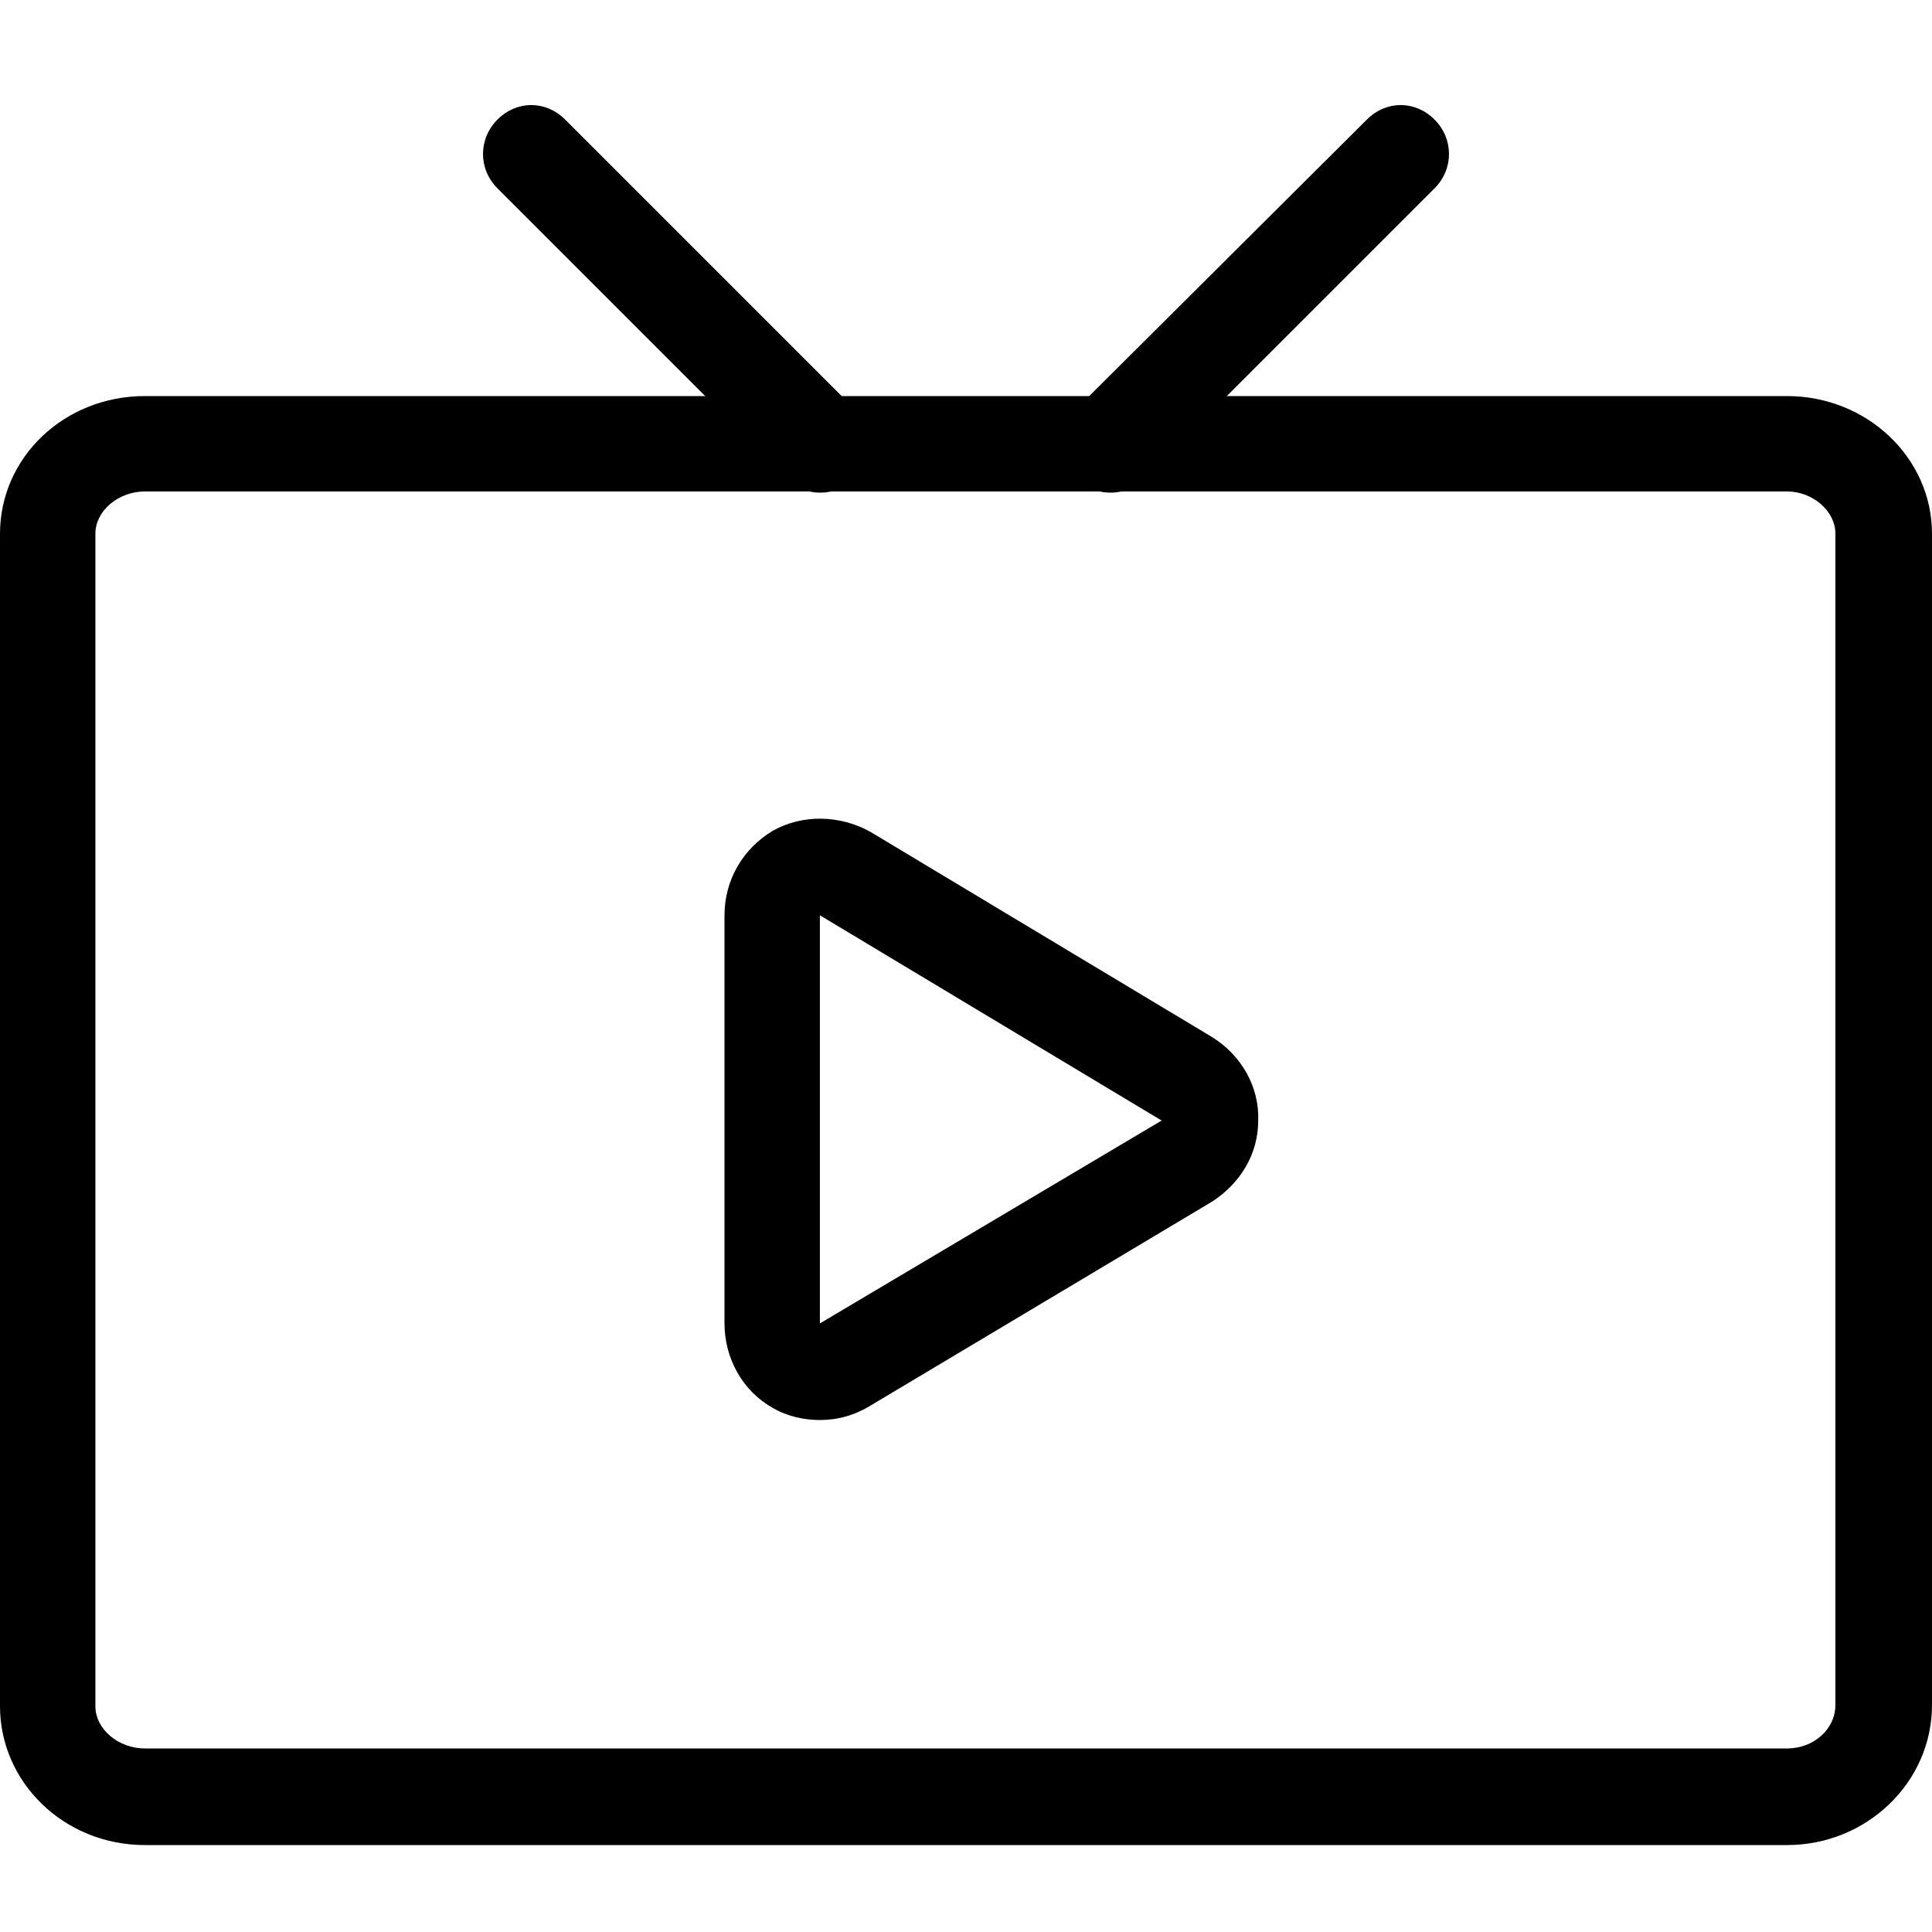
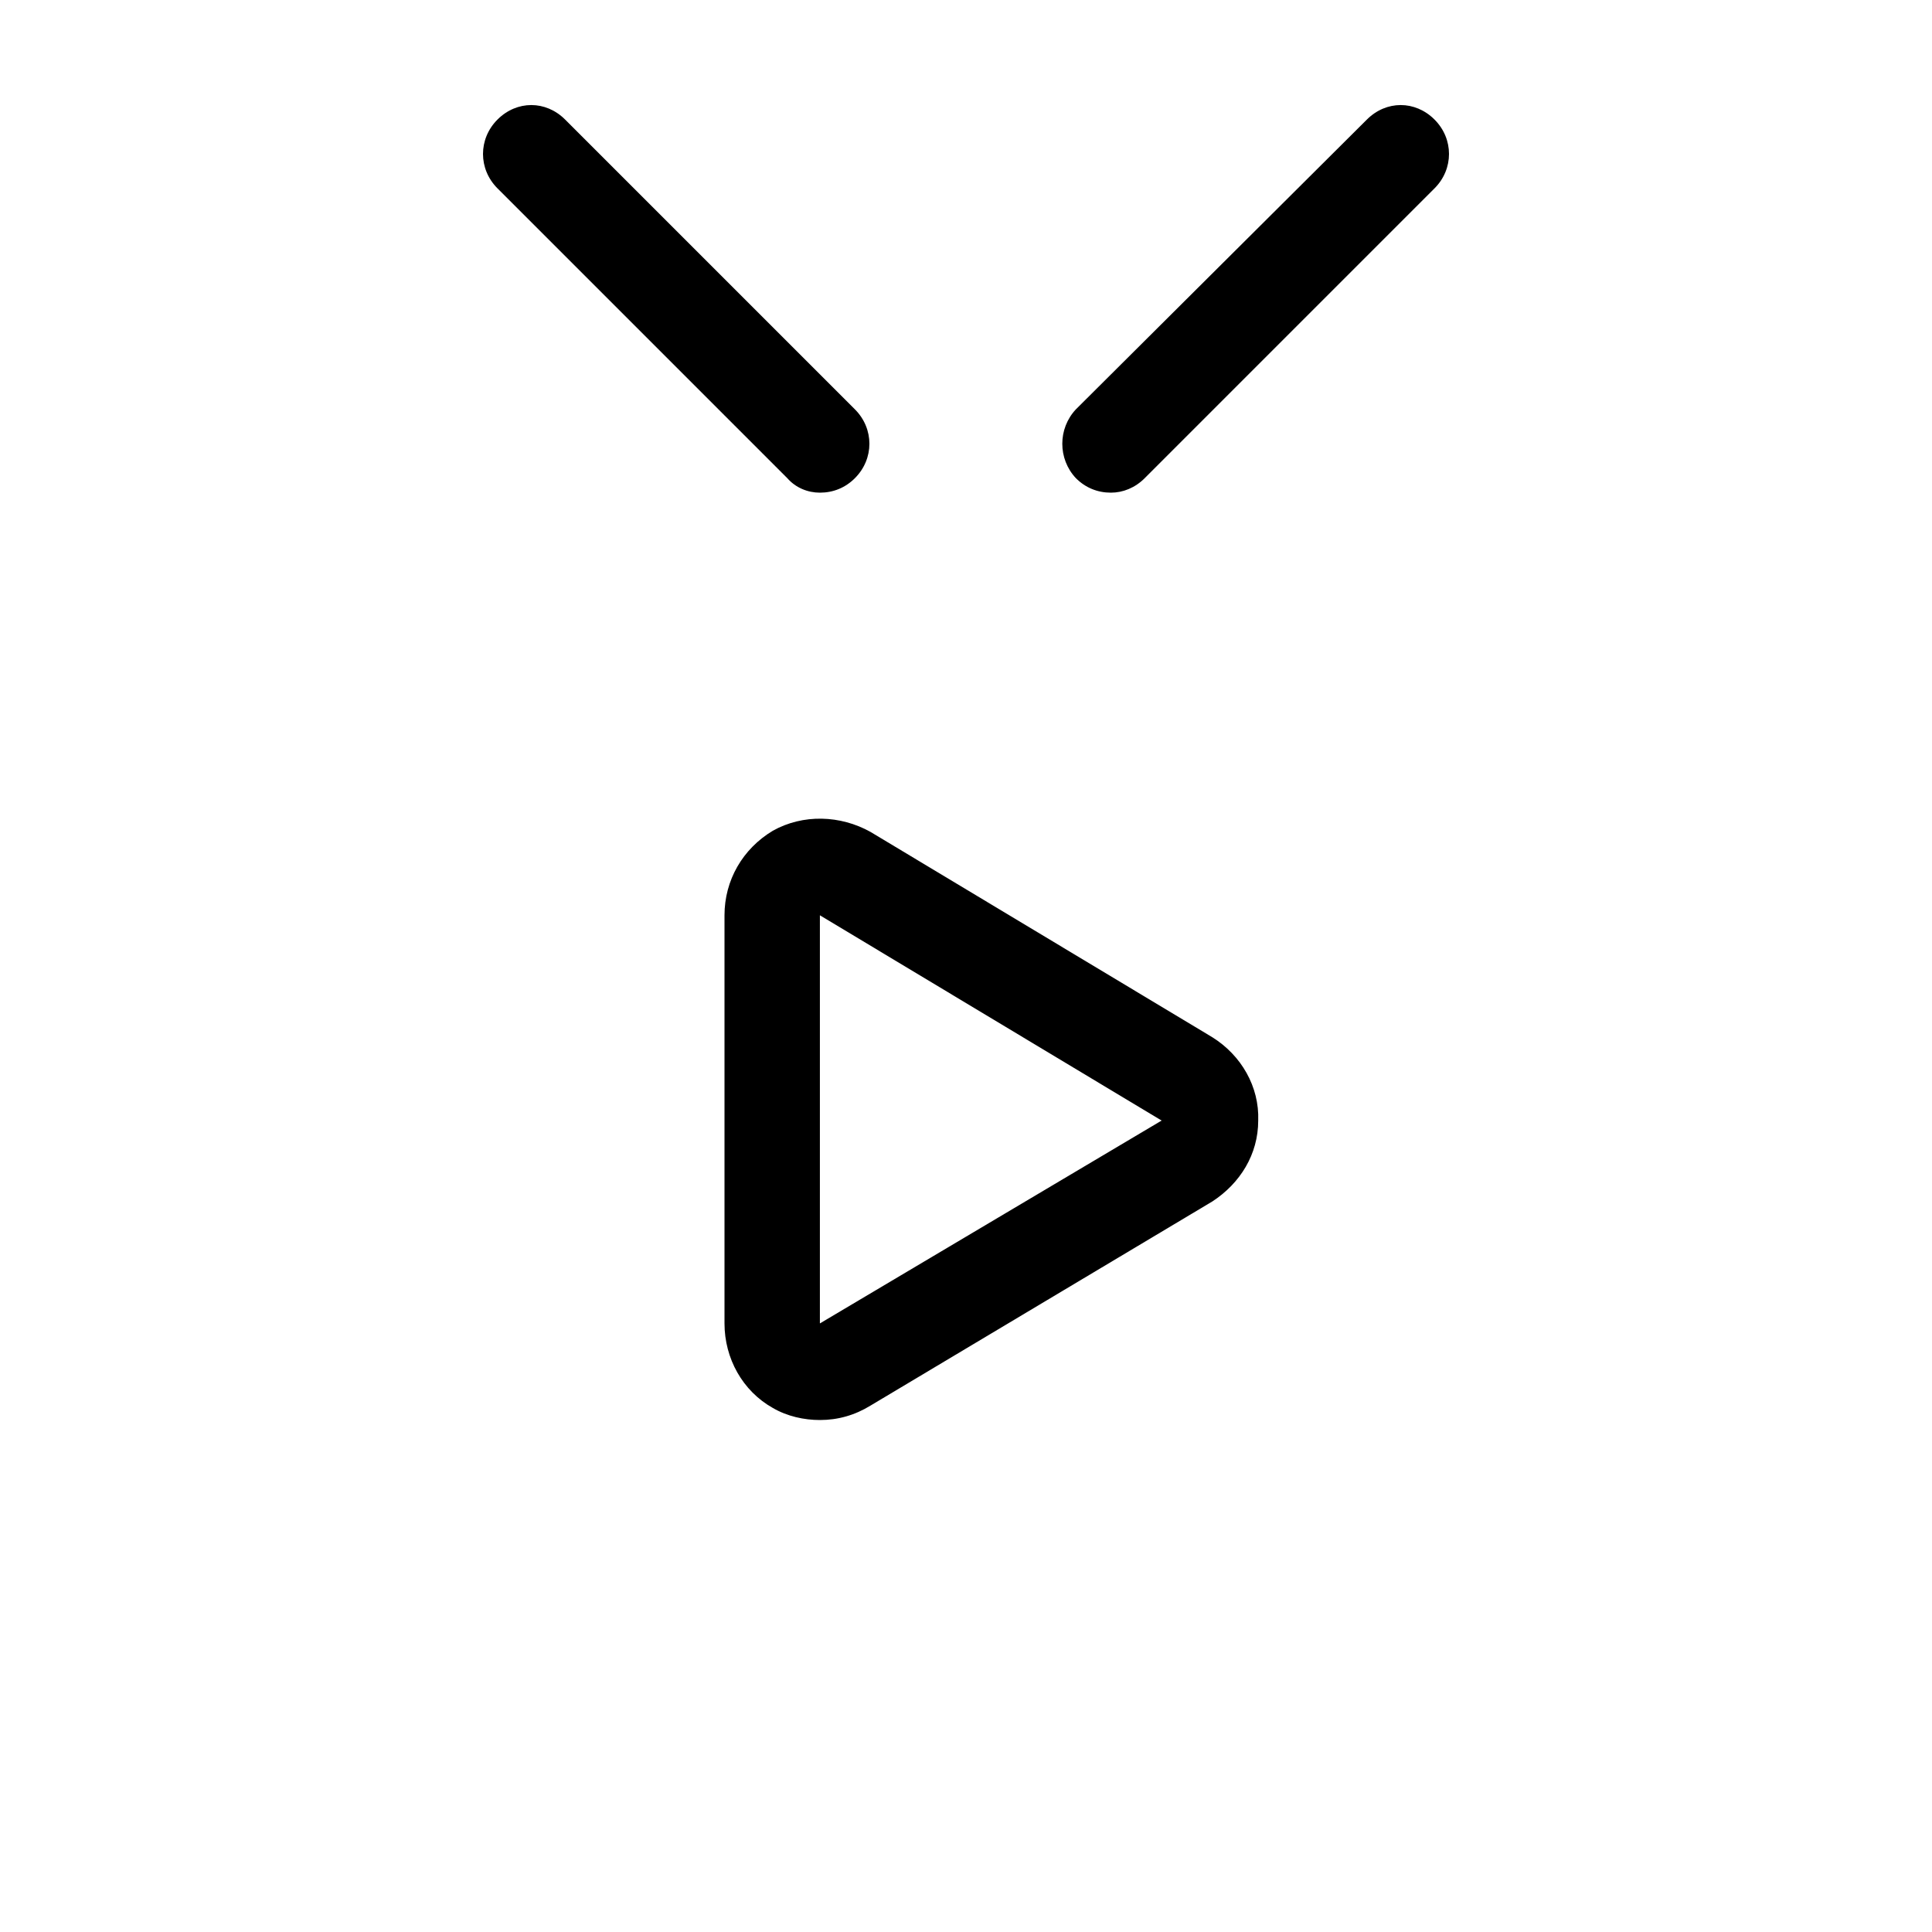
<svg xmlns="http://www.w3.org/2000/svg" width="16" height="16" viewBox="0 0 16 16" fill="none">
  <desc>
			Created with Pixso.
	</desc>
  <defs>
    <clipPath id="clip1946_175">
      <rect id="电视直播" width="16" height="16" fill="white" fill-opacity="0" />
    </clipPath>
  </defs>
  <g clip-path="url(#clip1946_175)">
-     <path id="path" d="M14.8 15.28L1.2 15.28C0.53 15.28 0 14.76 0 14.13L0 4.42C0 3.79 0.53 3.28 1.2 3.28L14.8 3.28C15.46 3.28 16 3.79 16 4.42L16 14.12C16 14.76 15.46 15.28 14.8 15.28ZM1.2 4.07C0.98 4.07 0.79 4.23 0.79 4.42L0.79 14.13C0.79 14.32 0.98 14.48 1.2 14.48L14.8 14.48C15.02 14.48 15.2 14.32 15.2 14.12L15.2 4.42C15.2 4.23 15.01 4.07 14.8 4.07L1.2 4.07Z" fill="#000000" fill-opacity="1" fill-rule="nonzero" />
    <path id="path" d="M6.79 4.08C6.69 4.08 6.59 4.04 6.52 3.96L4.12 1.56C3.96 1.4 3.96 1.15 4.12 0.99C4.28 0.83 4.52 0.83 4.68 0.99L7.08 3.39C7.24 3.55 7.24 3.8 7.08 3.96C7 4.04 6.9 4.08 6.79 4.08ZM9.2 4.08C9.09 4.08 8.99 4.04 8.91 3.96C8.76 3.8 8.76 3.55 8.91 3.39L11.32 0.99C11.48 0.83 11.72 0.83 11.88 0.99C12.04 1.15 12.04 1.4 11.88 1.56L9.48 3.96C9.4 4.04 9.3 4.08 9.2 4.08ZM6.79 11.76C6.66 11.76 6.52 11.73 6.4 11.66C6.15 11.52 6 11.25 6 10.96L6 7.58C6 7.29 6.15 7.03 6.4 6.88C6.65 6.74 6.96 6.75 7.21 6.89L10.04 8.59C10.28 8.74 10.43 9 10.42 9.28C10.42 9.56 10.27 9.8 10.04 9.95L7.21 11.64C7.08 11.72 6.94 11.76 6.79 11.76ZM6.79 7.58L6.79 10.96L9.62 9.28L6.79 7.58Z" fill="#000000" fill-opacity="1" fill-rule="nonzero" />
  </g>
</svg>